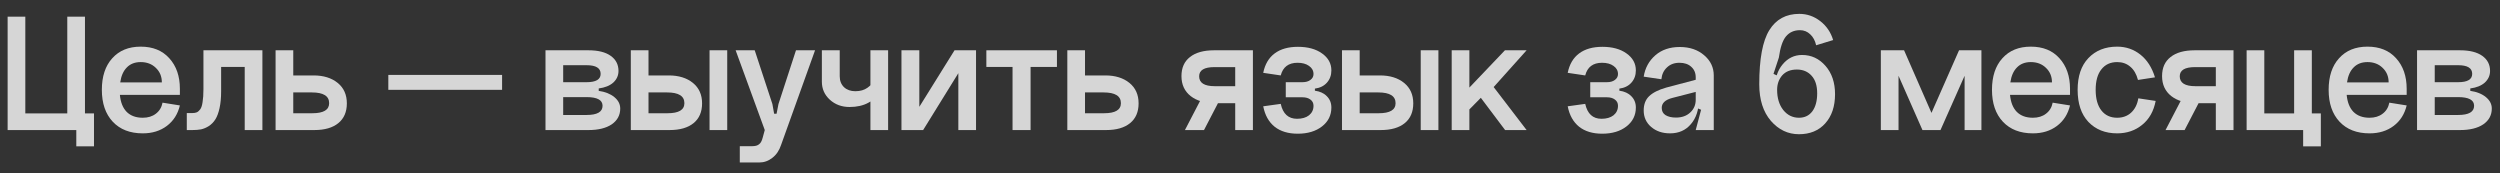
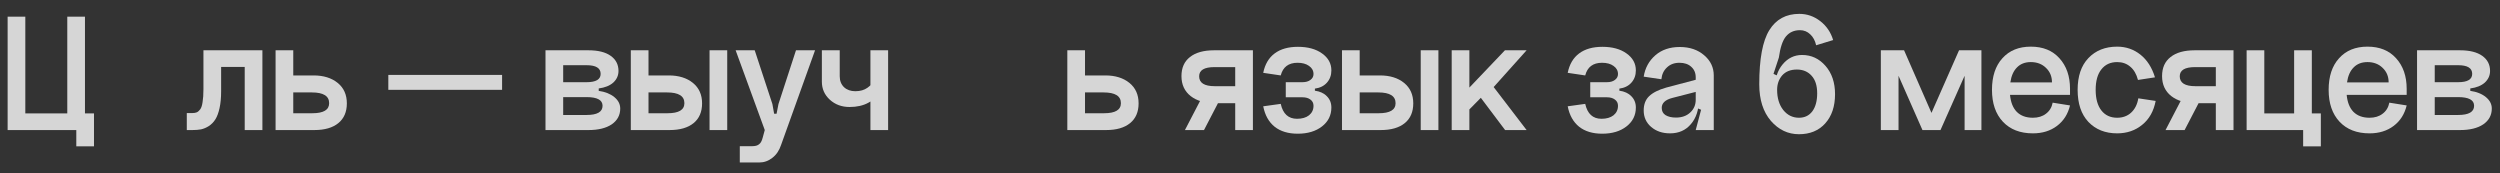
<svg xmlns="http://www.w3.org/2000/svg" width="173" height="12" viewBox="0 0 173 12" fill="none">
  <rect x="0" y="0" width="173" height="12" fill="#333333" stroke="none" />
  <g clip-path="url(#clip0_143_114)">
    <path opacity="0.8" d="M168.484 7.956H170.104C170.84 7.956 171.208 7.744 171.208 7.32C171.208 6.92 170.84 6.72 170.104 6.72H168.484V7.956ZM168.484 5.688H170.104C170.752 5.688 171.076 5.496 171.076 5.112C171.076 4.712 170.752 4.512 170.104 4.512H168.484V5.688ZM170.944 6.12V6.288C171.392 6.352 171.752 6.496 172.024 6.72C172.296 6.944 172.432 7.208 172.432 7.512C172.432 7.968 172.236 8.332 171.844 8.604C171.452 8.868 170.916 9 170.236 9H167.26V3.48H170.236C170.9 3.48 171.412 3.608 171.772 3.864C172.132 4.12 172.312 4.468 172.312 4.908C172.312 5.22 172.192 5.488 171.952 5.712C171.712 5.928 171.376 6.064 170.944 6.12Z" fill="white" />
    <path opacity="0.8" d="M162.39 6.564C162.438 7.076 162.594 7.468 162.858 7.74C163.13 8.012 163.502 8.148 163.974 8.148C164.334 8.148 164.634 8.056 164.874 7.872C165.122 7.688 165.278 7.432 165.342 7.104L166.542 7.296C166.398 7.896 166.098 8.368 165.642 8.712C165.186 9.056 164.63 9.228 163.974 9.228C163.094 9.228 162.402 8.96 161.898 8.424C161.394 7.888 161.142 7.152 161.142 6.216C161.142 5.288 161.382 4.56 161.862 4.032C162.342 3.496 162.998 3.228 163.83 3.228C164.67 3.228 165.33 3.496 165.81 4.032C166.298 4.568 166.542 5.272 166.542 6.144V6.564H162.39ZM162.414 5.7H165.294C165.294 5.292 165.154 4.956 164.874 4.692C164.602 4.428 164.254 4.296 163.83 4.296C163.43 4.296 163.11 4.42 162.87 4.668C162.63 4.908 162.478 5.252 162.414 5.7Z" fill="white" />
    <path opacity="0.8" d="M155.466 9V3.48H156.69V7.848H158.754V3.48H159.978V7.848H160.602V10.128H159.378V9H155.466Z" fill="white" />
    <path opacity="0.8" d="M149.855 9L151.127 6.552H152.447L151.175 9H149.855ZM153.335 4.644H151.895C151.191 4.644 150.839 4.856 150.839 5.28C150.839 5.736 151.199 5.964 151.919 5.964H153.335V4.644ZM153.335 9V7.14H151.919C151.231 7.14 150.675 6.976 150.251 6.648C149.827 6.312 149.615 5.852 149.615 5.268C149.615 4.692 149.811 4.252 150.203 3.948C150.595 3.636 151.151 3.48 151.871 3.48H154.559V9H153.335Z" fill="white" />
    <path opacity="0.8" d="M149.124 5.352L147.948 5.532C147.844 5.132 147.668 4.828 147.42 4.62C147.172 4.404 146.868 4.296 146.508 4.296C146.044 4.296 145.68 4.464 145.416 4.8C145.152 5.128 145.02 5.6 145.02 6.216C145.02 6.832 145.152 7.308 145.416 7.644C145.68 7.98 146.044 8.148 146.508 8.148C146.892 8.148 147.212 8.032 147.468 7.8C147.732 7.56 147.9 7.228 147.972 6.804L149.172 6.984C149.036 7.696 148.724 8.248 148.236 8.64C147.756 9.032 147.18 9.228 146.508 9.228C145.684 9.228 145.02 8.964 144.516 8.436C144.02 7.908 143.772 7.168 143.772 6.216C143.772 5.272 144.02 4.54 144.516 4.02C145.02 3.492 145.684 3.228 146.508 3.228C147.116 3.228 147.652 3.412 148.116 3.78C148.58 4.148 148.916 4.672 149.124 5.352Z" fill="white" />
    <path opacity="0.8" d="M139.093 6.564C139.141 7.076 139.297 7.468 139.561 7.74C139.833 8.012 140.205 8.148 140.677 8.148C141.037 8.148 141.337 8.056 141.577 7.872C141.825 7.688 141.981 7.432 142.045 7.104L143.245 7.296C143.101 7.896 142.801 8.368 142.345 8.712C141.889 9.056 141.333 9.228 140.677 9.228C139.797 9.228 139.105 8.96 138.601 8.424C138.097 7.888 137.845 7.152 137.845 6.216C137.845 5.288 138.085 4.56 138.565 4.032C139.045 3.496 139.701 3.228 140.533 3.228C141.373 3.228 142.033 3.496 142.513 4.032C143.001 4.568 143.245 5.272 143.245 6.144V6.564H139.093ZM139.117 5.7H141.997C141.997 5.292 141.857 4.956 141.577 4.692C141.305 4.428 140.957 4.296 140.533 4.296C140.133 4.296 139.813 4.42 139.573 4.668C139.333 4.908 139.181 5.252 139.117 5.7Z" fill="white" />
    <path opacity="0.8" d="M134.282 9H133.034L131.378 5.244V9H130.154V3.48H131.762L133.658 7.812L135.566 3.48H137.114V9H135.95V5.244L134.282 9Z" fill="white" />
    <path opacity="0.8" d="M125.677 3.132C125.605 2.812 125.469 2.56 125.269 2.376C125.069 2.184 124.833 2.088 124.561 2.088C124.153 2.088 123.829 2.232 123.589 2.52C123.357 2.8 123.193 3.288 123.097 3.984L122.725 5.112L122.989 5.232C122.981 5.456 122.977 5.784 122.977 6.216L121.741 5.832C121.741 4.08 121.973 2.832 122.437 2.088C122.901 1.336 123.593 0.96 124.513 0.96C125.049 0.96 125.533 1.128 125.965 1.464C126.397 1.8 126.693 2.236 126.853 2.772L125.677 3.132ZM122.977 6.216C122.977 6.784 123.117 7.248 123.397 7.608C123.685 7.968 124.049 8.148 124.489 8.148C124.881 8.148 125.189 8 125.413 7.704C125.637 7.4 125.749 6.984 125.749 6.456C125.749 5.928 125.621 5.524 125.365 5.244C125.109 4.956 124.769 4.812 124.345 4.812C123.905 4.812 123.565 4.948 123.325 5.22C123.093 5.492 122.977 5.824 122.977 6.216ZM121.741 5.832L122.821 6.144C122.821 5.44 123.001 4.876 123.361 4.452C123.721 4.02 124.169 3.804 124.705 3.804C125.345 3.804 125.885 4.056 126.325 4.56C126.765 5.064 126.985 5.716 126.985 6.516C126.985 7.364 126.757 8.04 126.301 8.544C125.853 9.04 125.249 9.288 124.489 9.288C123.729 9.288 123.081 8.98 122.545 8.364C122.009 7.74 121.741 6.896 121.741 5.832Z" fill="white" />
    <path opacity="0.8" d="M114.992 7.464C114.992 7.688 115.08 7.856 115.256 7.968C115.44 8.08 115.68 8.136 115.976 8.136C116.384 8.136 116.712 8.02 116.96 7.788C117.216 7.556 117.344 7.26 117.344 6.9H117.56C117.56 7.604 117.376 8.168 117.008 8.592C116.648 9.016 116.168 9.228 115.568 9.228C115.04 9.228 114.604 9.08 114.26 8.784C113.916 8.488 113.744 8.108 113.744 7.644C113.744 7.228 113.868 6.9 114.116 6.66C114.372 6.412 114.768 6.212 115.304 6.06L117.344 5.52V6.36L115.712 6.78C115.232 6.908 114.992 7.136 114.992 7.464ZM118.592 9H117.344L117.716 7.596L117.344 7.44V5.352C117.344 5.048 117.24 4.804 117.032 4.62C116.832 4.436 116.56 4.344 116.216 4.344C115.864 4.344 115.576 4.452 115.352 4.668C115.128 4.876 115 5.148 114.968 5.484L113.744 5.304C113.84 4.704 114.108 4.212 114.548 3.828C114.988 3.444 115.552 3.252 116.24 3.252C116.928 3.252 117.492 3.444 117.932 3.828C118.372 4.204 118.592 4.668 118.592 5.22V9Z" fill="white" />
    <path opacity="0.8" d="M112.061 6.132V6.276C112.413 6.324 112.689 6.452 112.889 6.66C113.097 6.868 113.201 7.128 113.201 7.44C113.201 7.976 112.985 8.412 112.553 8.748C112.121 9.084 111.561 9.252 110.873 9.252C110.217 9.252 109.685 9.092 109.277 8.772C108.869 8.444 108.605 7.972 108.485 7.356L109.697 7.188C109.849 7.876 110.225 8.22 110.825 8.22C111.169 8.22 111.445 8.14 111.653 7.98C111.861 7.812 111.965 7.592 111.965 7.32C111.965 7.136 111.893 6.992 111.749 6.888C111.613 6.784 111.429 6.732 111.197 6.732H110.045V5.688H111.197C111.429 5.688 111.613 5.636 111.749 5.532C111.893 5.428 111.965 5.292 111.965 5.124C111.965 4.892 111.861 4.704 111.653 4.56C111.453 4.416 111.189 4.344 110.861 4.344C110.237 4.344 109.849 4.636 109.697 5.22L108.485 5.04C108.605 4.448 108.869 4 109.277 3.696C109.685 3.392 110.221 3.24 110.885 3.24C111.573 3.24 112.129 3.392 112.553 3.696C112.985 4 113.201 4.392 113.201 4.872C113.201 5.208 113.097 5.492 112.889 5.724C112.689 5.948 112.413 6.084 112.061 6.132Z" fill="white" />
    <path opacity="0.8" d="M100.457 3.48H101.681V6.06L104.141 3.48H105.641L103.361 6.024L105.641 9H104.153L102.473 6.768L101.681 7.572V9H100.457V3.48Z" fill="white" />
    <path opacity="0.8" d="M98.314 3.48H99.538V9H98.314V3.48ZM94.09 7.836H95.41C96.186 7.836 96.574 7.604 96.574 7.14C96.574 6.644 96.174 6.396 95.374 6.396H94.09V7.836ZM94.09 3.48V5.22H95.494C96.182 5.22 96.738 5.392 97.162 5.736C97.586 6.08 97.798 6.552 97.798 7.152C97.798 7.744 97.602 8.2 97.21 8.52C96.818 8.84 96.262 9 95.542 9H92.866V3.48H94.09Z" fill="white" />
    <path opacity="0.8" d="M90.991 6.132V6.276C91.343 6.324 91.619 6.452 91.819 6.66C92.027 6.868 92.131 7.128 92.131 7.44C92.131 7.976 91.915 8.412 91.483 8.748C91.051 9.084 90.491 9.252 89.803 9.252C89.147 9.252 88.615 9.092 88.207 8.772C87.799 8.444 87.535 7.972 87.415 7.356L88.627 7.188C88.779 7.876 89.155 8.22 89.755 8.22C90.099 8.22 90.375 8.14 90.583 7.98C90.791 7.812 90.895 7.592 90.895 7.32C90.895 7.136 90.823 6.992 90.679 6.888C90.543 6.784 90.359 6.732 90.127 6.732H88.975V5.688H90.127C90.359 5.688 90.543 5.636 90.679 5.532C90.823 5.428 90.895 5.292 90.895 5.124C90.895 4.892 90.791 4.704 90.583 4.56C90.383 4.416 90.119 4.344 89.791 4.344C89.167 4.344 88.779 4.636 88.627 5.22L87.415 5.04C87.535 4.448 87.799 4 88.207 3.696C88.615 3.392 89.151 3.24 89.815 3.24C90.503 3.24 91.059 3.392 91.483 3.696C91.915 4 92.131 4.392 92.131 4.872C92.131 5.208 92.027 5.492 91.819 5.724C91.619 5.948 91.343 6.084 90.991 6.132Z" fill="white" />
    <path opacity="0.8" d="M81.997 9L83.269 6.552H84.589L83.317 9H81.997ZM85.477 4.644H84.037C83.333 4.644 82.981 4.856 82.981 5.28C82.981 5.736 83.341 5.964 84.061 5.964H85.477V4.644ZM85.477 9V7.14H84.061C83.373 7.14 82.817 6.976 82.393 6.648C81.969 6.312 81.757 5.852 81.757 5.268C81.757 4.692 81.953 4.252 82.345 3.948C82.737 3.636 83.293 3.48 84.013 3.48H86.701V9H85.477Z" fill="white" />
    <path opacity="0.8" d="M75.083 7.836H76.403C77.179 7.836 77.567 7.604 77.567 7.14C77.567 6.644 77.167 6.396 76.367 6.396H75.083V7.836ZM75.083 3.48V5.22H76.487C77.175 5.22 77.731 5.392 78.155 5.736C78.579 6.08 78.791 6.552 78.791 7.152C78.791 7.744 78.595 8.2 78.203 8.52C77.811 8.84 77.255 9 76.535 9H73.859V3.48H75.083Z" fill="white" />
-     <path opacity="0.8" d="M68.256 3.48H73.14V4.632H71.316V9H70.068V4.632H68.256V3.48Z" fill="white" />
-     <path opacity="0.8" d="M63.617 3.48V7.392L66.053 3.48H67.541V9H66.317V5.064L63.881 9H62.381V3.48H63.617Z" fill="white" />
    <path opacity="0.8" d="M58.109 5.28C58.109 5.592 58.209 5.844 58.409 6.036C58.609 6.22 58.869 6.312 59.189 6.312C59.525 6.312 59.805 6.232 60.029 6.072C60.253 5.912 60.401 5.74 60.473 5.556L60.953 6.216C60.529 7.008 59.809 7.404 58.793 7.404C58.249 7.404 57.793 7.236 57.425 6.9C57.057 6.564 56.873 6.148 56.873 5.652V3.48H58.109V5.28ZM60.233 3.48H61.457V9H60.233V3.48Z" fill="white" />
    <path opacity="0.8" d="M53.87 7.2L55.082 3.48H56.402L54.05 10.032C53.922 10.416 53.722 10.712 53.45 10.92C53.178 11.136 52.874 11.244 52.538 11.244H51.194V10.116H52.058C52.266 10.116 52.422 10.072 52.526 9.984C52.638 9.904 52.722 9.752 52.778 9.528L52.922 9L50.906 3.48H52.226L53.45 7.2L53.57 7.872H53.738L53.87 7.2Z" fill="white" />
    <path opacity="0.8" d="M49.1 3.48H50.324V9H49.1V3.48ZM44.876 7.836H46.196C46.972 7.836 47.36 7.604 47.36 7.14C47.36 6.644 46.96 6.396 46.16 6.396H44.876V7.836ZM44.876 3.48V5.22H46.28C46.968 5.22 47.524 5.392 47.948 5.736C48.372 6.08 48.584 6.552 48.584 7.152C48.584 7.744 48.388 8.2 47.996 8.52C47.604 8.84 47.048 9 46.328 9H43.652V3.48H44.876Z" fill="white" />
    <path opacity="0.8" d="M38.972 7.956H40.593C41.328 7.956 41.697 7.744 41.697 7.32C41.697 6.92 41.328 6.72 40.593 6.72H38.972V7.956ZM38.972 5.688H40.593C41.24 5.688 41.565 5.496 41.565 5.112C41.565 4.712 41.24 4.512 40.593 4.512H38.972V5.688ZM41.432 6.12V6.288C41.88 6.352 42.24 6.496 42.513 6.72C42.785 6.944 42.92 7.208 42.92 7.512C42.92 7.968 42.724 8.332 42.333 8.604C41.941 8.868 41.404 9 40.724 9H37.748V3.48H40.724C41.389 3.48 41.901 3.608 42.261 3.864C42.62 4.12 42.8 4.468 42.8 4.908C42.8 5.22 42.681 5.488 42.441 5.712C42.2 5.928 41.864 6.064 41.432 6.12Z" fill="white" />
    <path opacity="0.8" d="M26.872 5.184H34.744V6.216H26.872V5.184Z" fill="white" />
    <path opacity="0.8" d="M20.294 7.836H21.613C22.39 7.836 22.777 7.604 22.777 7.14C22.777 6.644 22.378 6.396 21.578 6.396H20.294V7.836ZM20.294 3.48V5.22H21.698C22.386 5.22 22.942 5.392 23.366 5.736C23.79 6.08 24.002 6.552 24.002 7.152C24.002 7.744 23.805 8.2 23.413 8.52C23.021 8.84 22.465 9 21.745 9H19.07V3.48H20.294Z" fill="white" />
    <path opacity="0.8" d="M18.158 3.48V9H16.934V4.632H15.302V6.312C15.302 6.76 15.266 7.148 15.194 7.476C15.122 7.804 15.026 8.064 14.906 8.256C14.786 8.448 14.634 8.604 14.45 8.724C14.274 8.836 14.094 8.912 13.91 8.952C13.734 8.984 13.534 9 13.31 9H12.926V7.824H13.31C13.43 7.824 13.53 7.808 13.61 7.776C13.69 7.744 13.77 7.676 13.85 7.572C13.93 7.468 13.986 7.3 14.018 7.068C14.058 6.836 14.078 6.54 14.078 6.18V3.48H18.158Z" fill="white" />
-     <path opacity="0.8" d="M8.296 6.564C8.344 7.076 8.5 7.468 8.764 7.74C9.036 8.012 9.408 8.148 9.88 8.148C10.24 8.148 10.54 8.056 10.78 7.872C11.028 7.688 11.184 7.432 11.248 7.104L12.448 7.296C12.304 7.896 12.004 8.368 11.548 8.712C11.092 9.056 10.536 9.228 9.88 9.228C9 9.228 8.308 8.96 7.804 8.424C7.3 7.888 7.048 7.152 7.048 6.216C7.048 5.288 7.288 4.56 7.768 4.032C8.248 3.496 8.904 3.228 9.736 3.228C10.576 3.228 11.236 3.496 11.716 4.032C12.204 4.568 12.448 5.272 12.448 6.144V6.564H8.296ZM8.32 5.7H11.2C11.2 5.292 11.06 4.956 10.78 4.692C10.508 4.428 10.16 4.296 9.736 4.296C9.336 4.296 9.016 4.42 8.776 4.668C8.536 4.908 8.384 5.252 8.32 5.7Z" fill="white" />
    <path opacity="0.8" d="M0.528 9V1.152H1.752V7.848H4.656V1.152H5.88V7.848H6.504V10.128H5.28V9H0.528Z" fill="white" />
  </g>
  <defs>
    <clipPath id="clip0_143_114">
      <rect width="171.904" height="10.284" fill="white" transform="translate(0.528 0.96)" />
    </clipPath>
  </defs>
</svg>